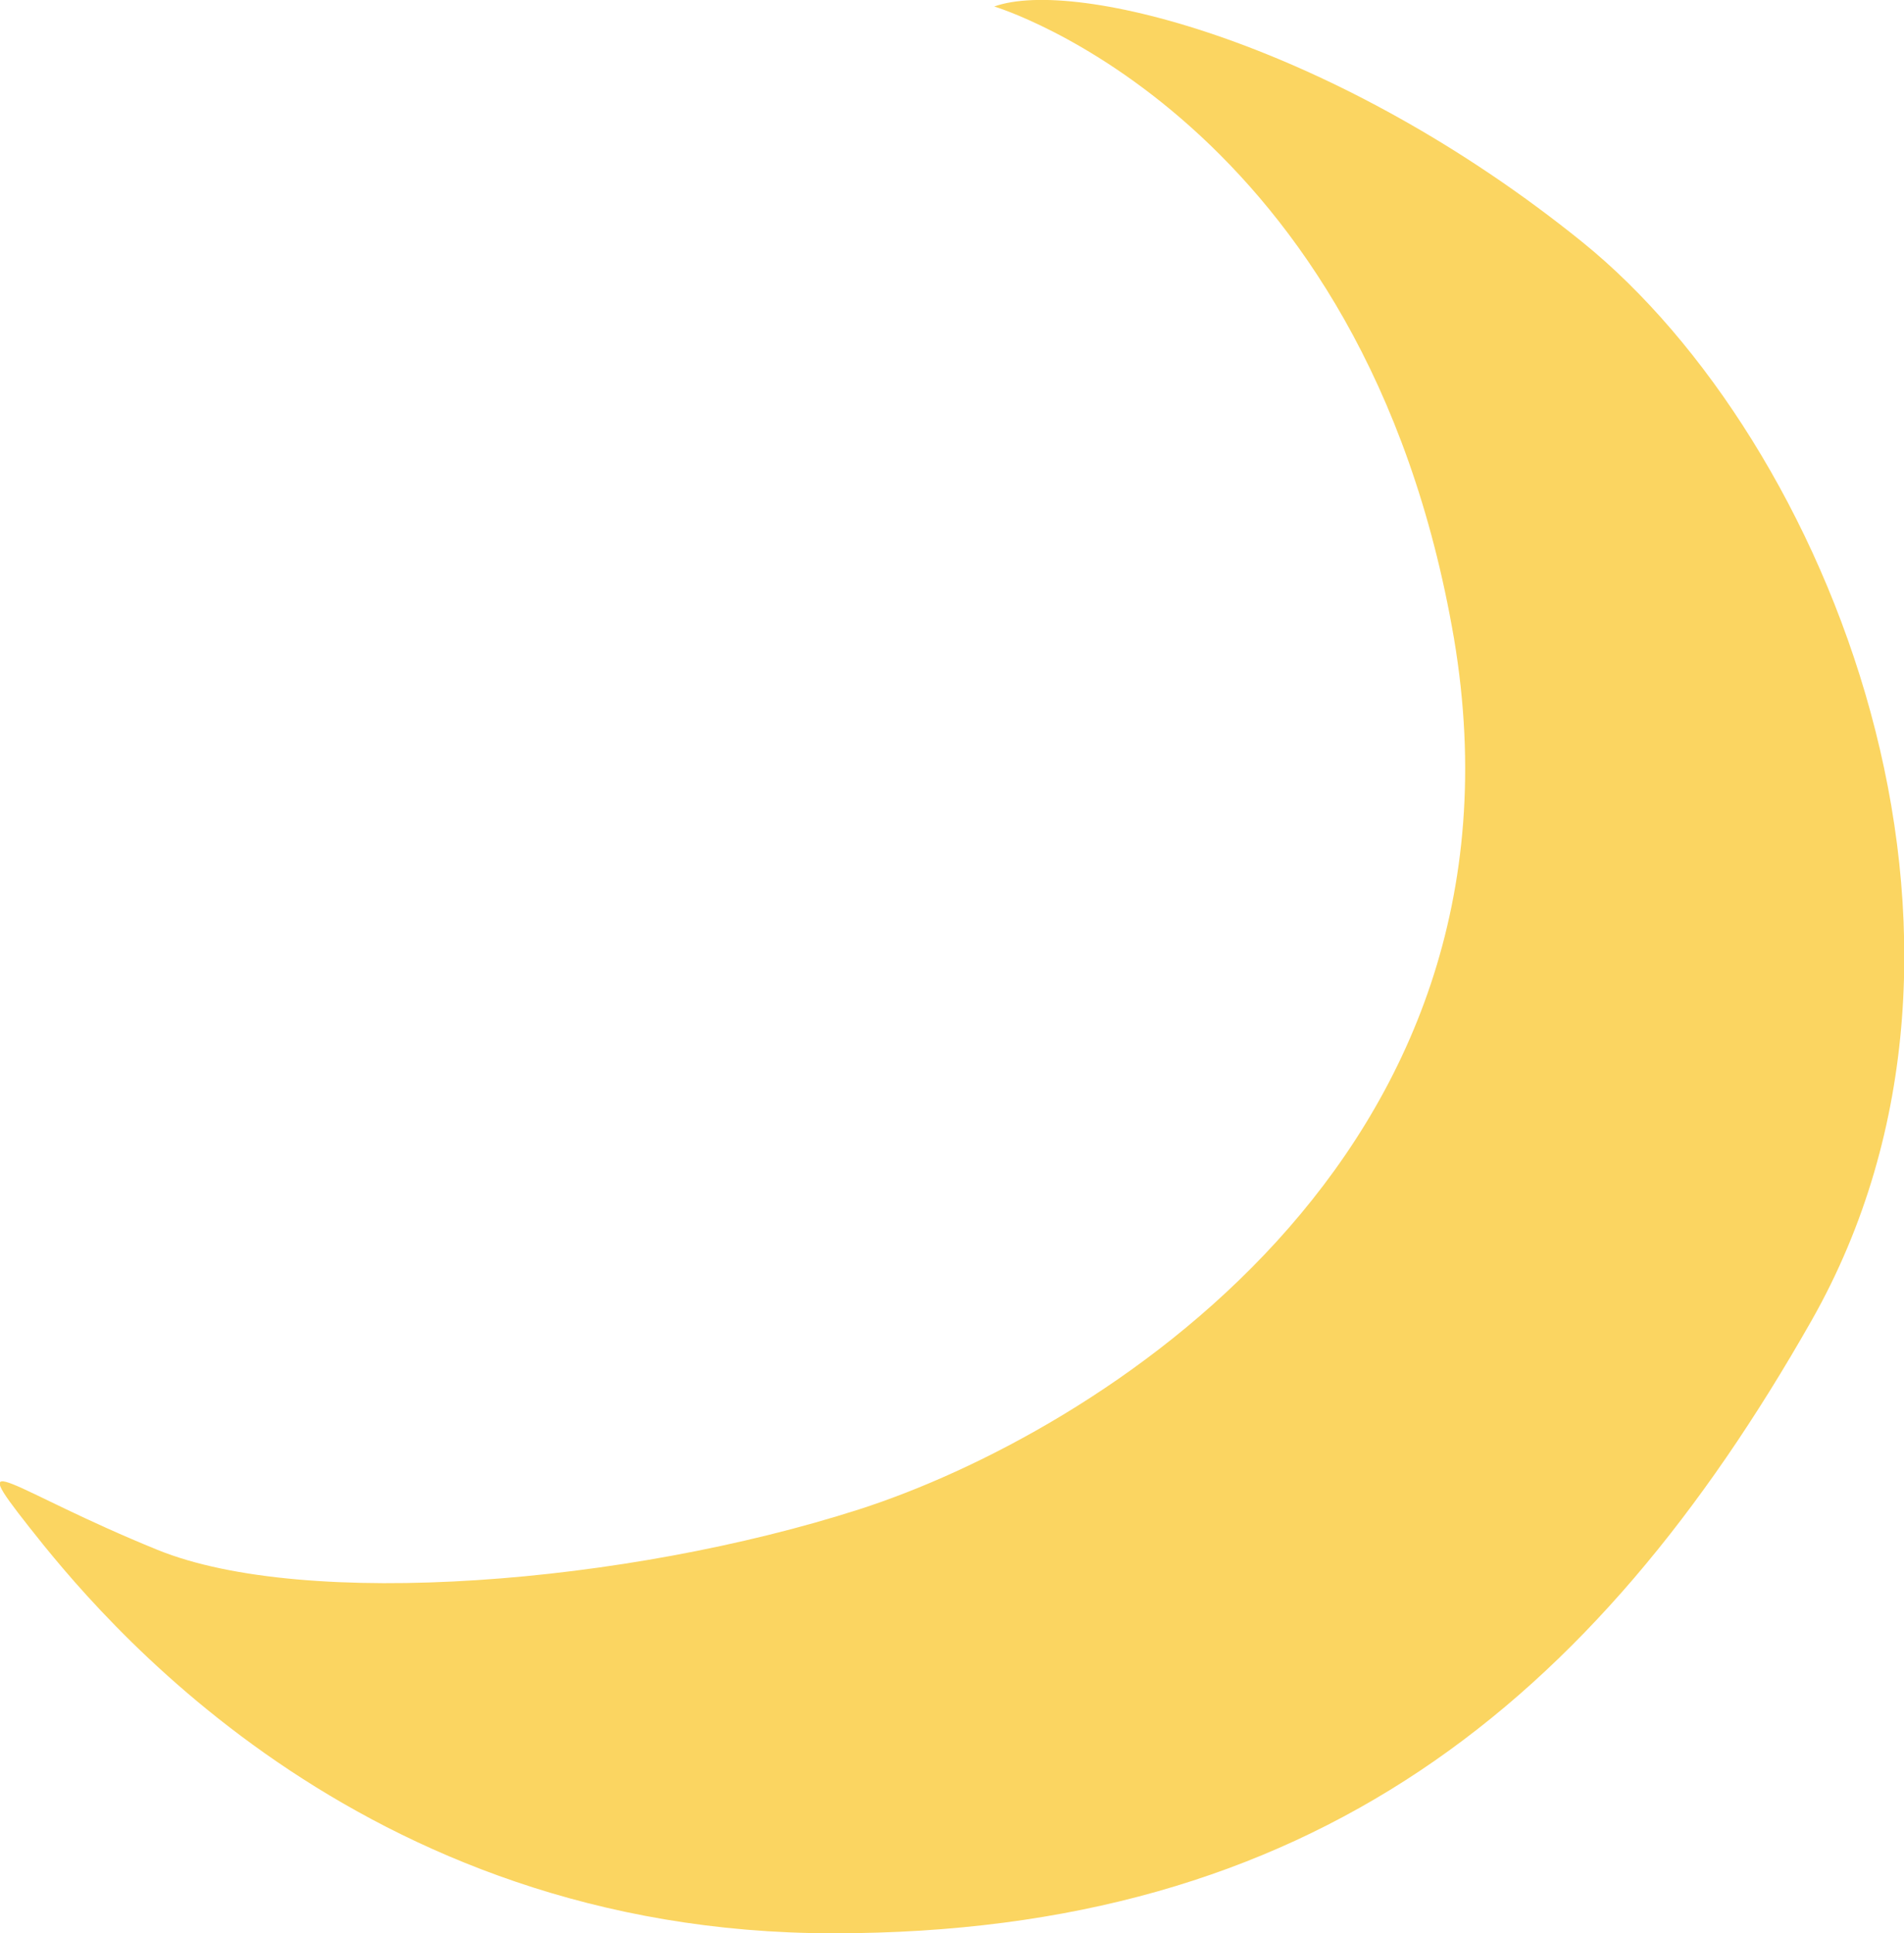
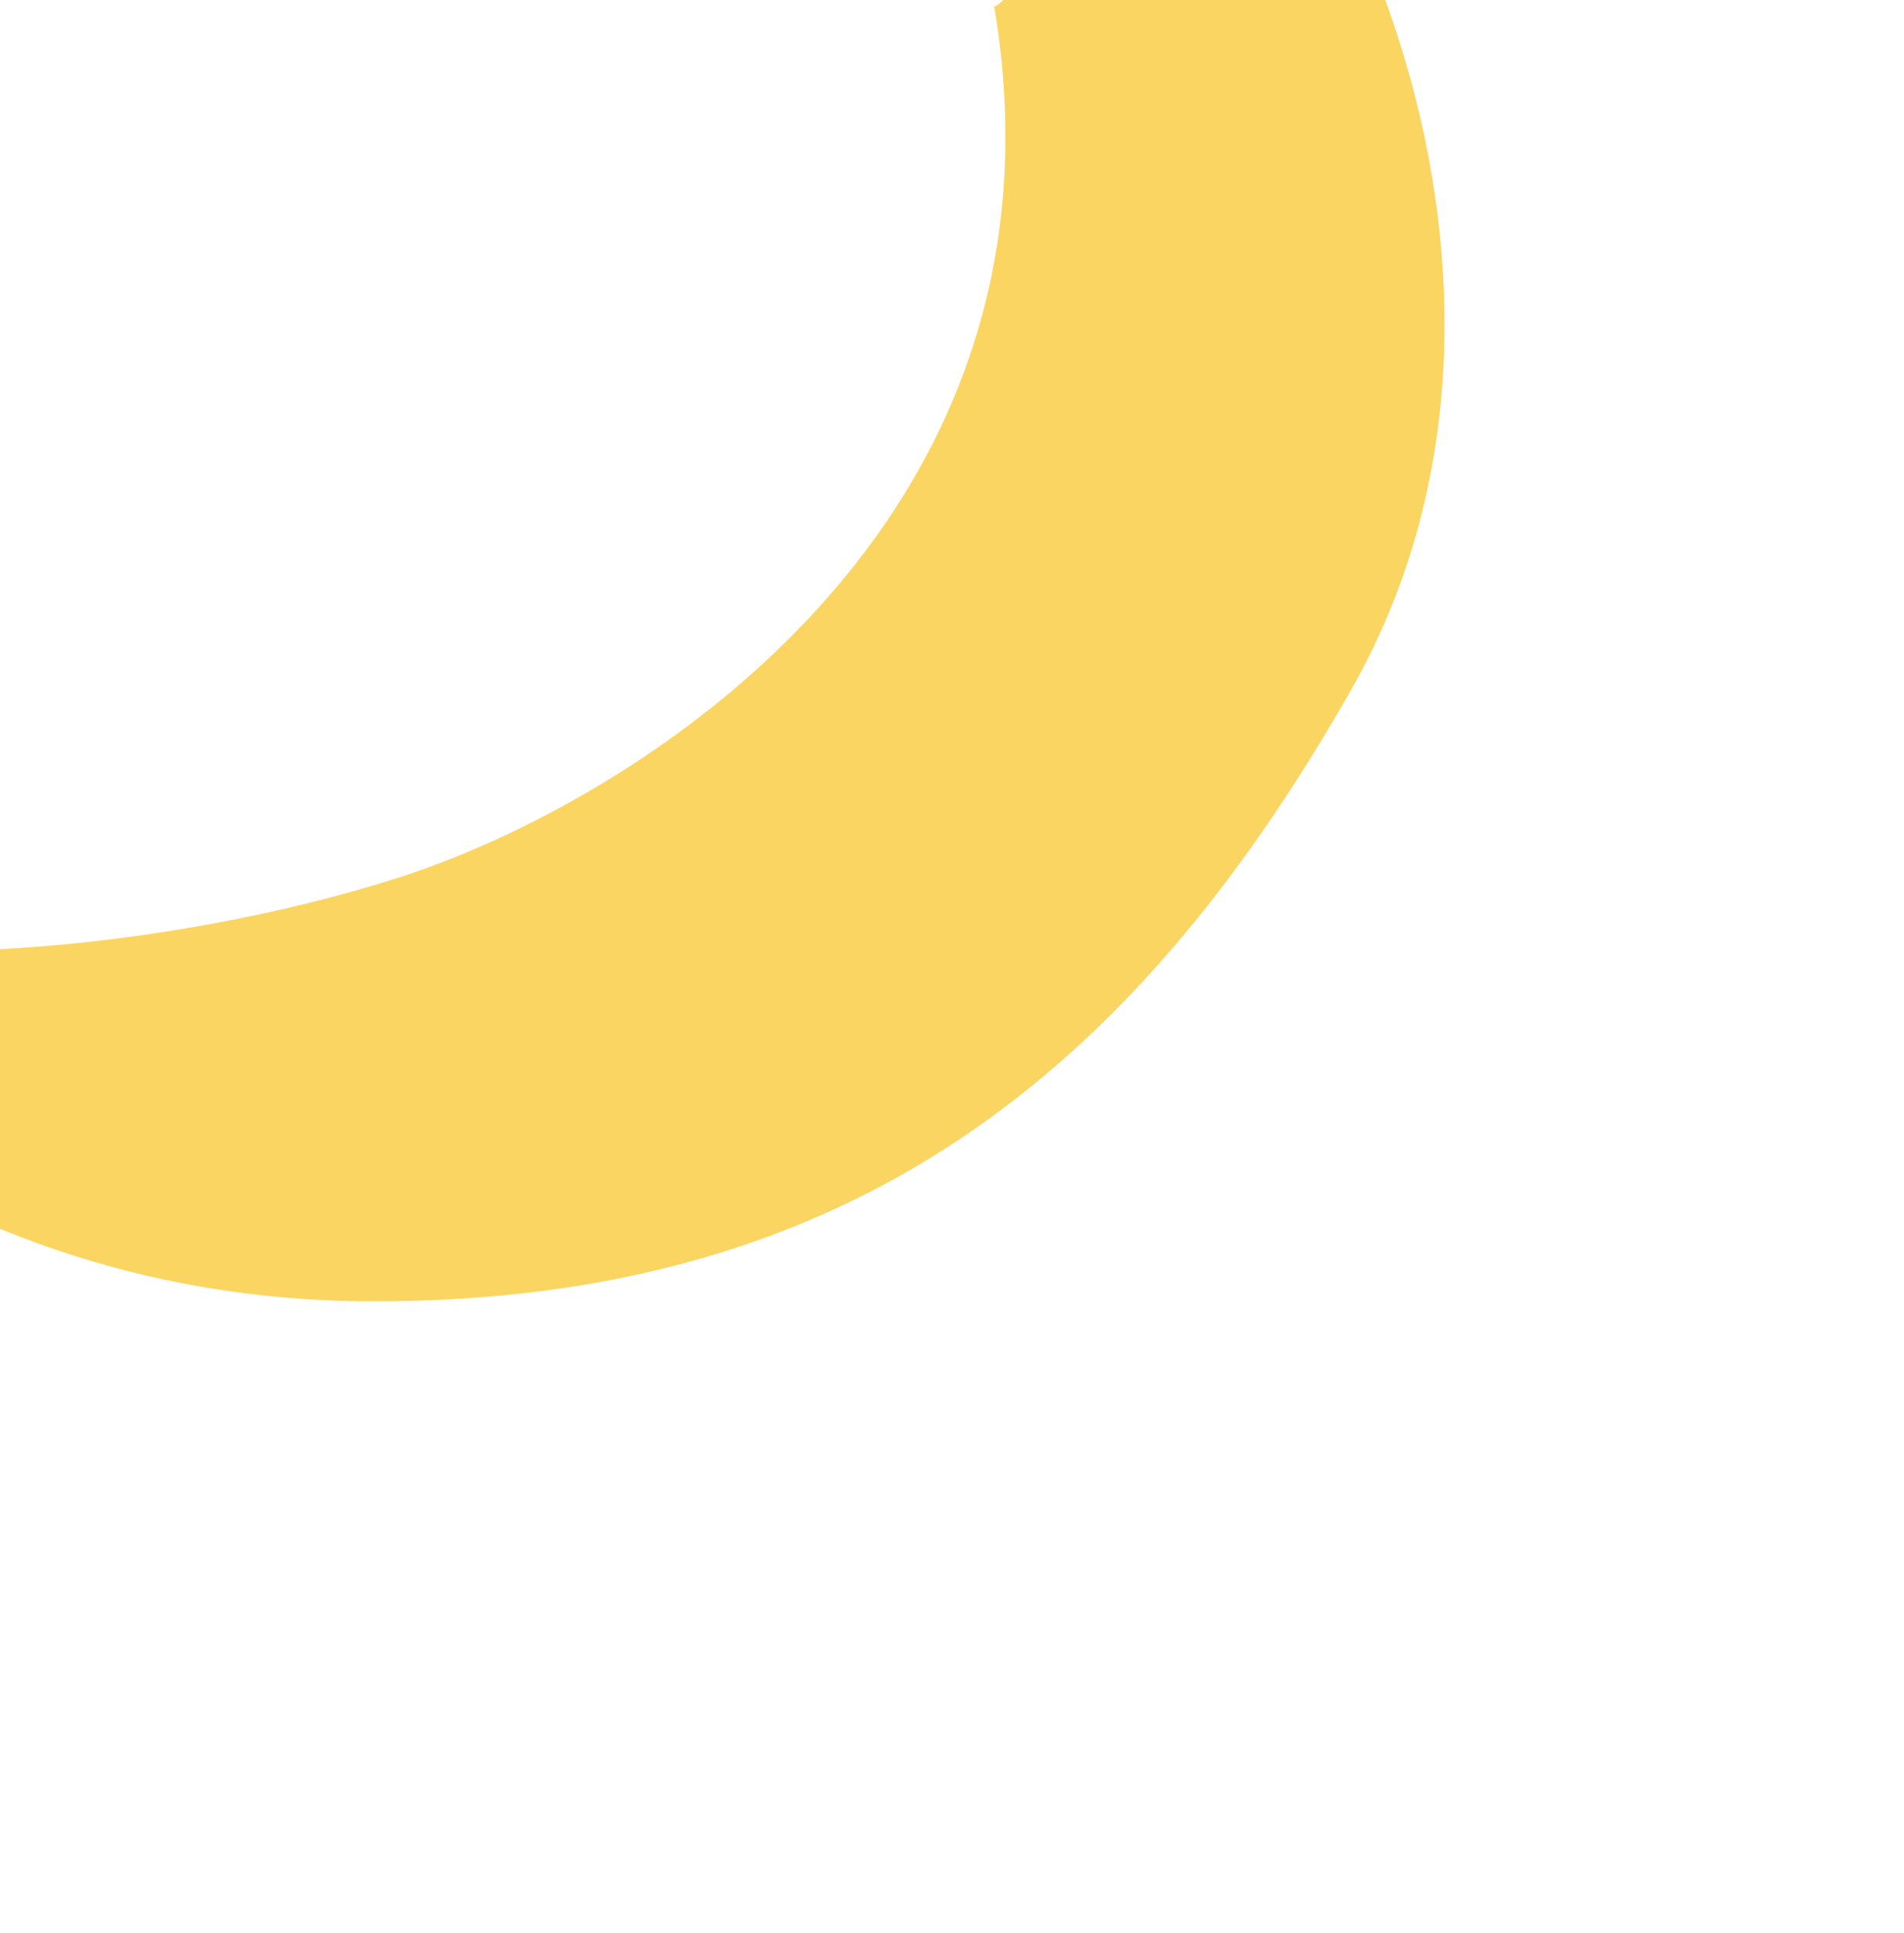
<svg xmlns="http://www.w3.org/2000/svg" version="1.1" id="_xF91C_迹_x5F_1" x="0px" y="0px" viewBox="0 0 117.2 119" style="enable-background:new 0 0 117.2 119;" xml:space="preserve">
  <style type="text/css">
	.st0{fill:#FBD561;}
</style>
-   <path class="st0" d="M61.2,0.4c0,0,22.8,6.8,28.3,38.9c5.4,32.1-22.3,49-36.6,53.6s-34.1,6.2-43.2,2.5s-12-6.6-7.9-1.4  s20.1,25,49.5,25s46.8-14.1,60.2-37.7s1-54.2-14.1-66.4S66.2-1.4,61.2,0.4z" />
+   <path class="st0" d="M61.2,0.4c5.4,32.1-22.3,49-36.6,53.6s-34.1,6.2-43.2,2.5s-12-6.6-7.9-1.4  s20.1,25,49.5,25s46.8-14.1,60.2-37.7s1-54.2-14.1-66.4S66.2-1.4,61.2,0.4z" />
</svg>